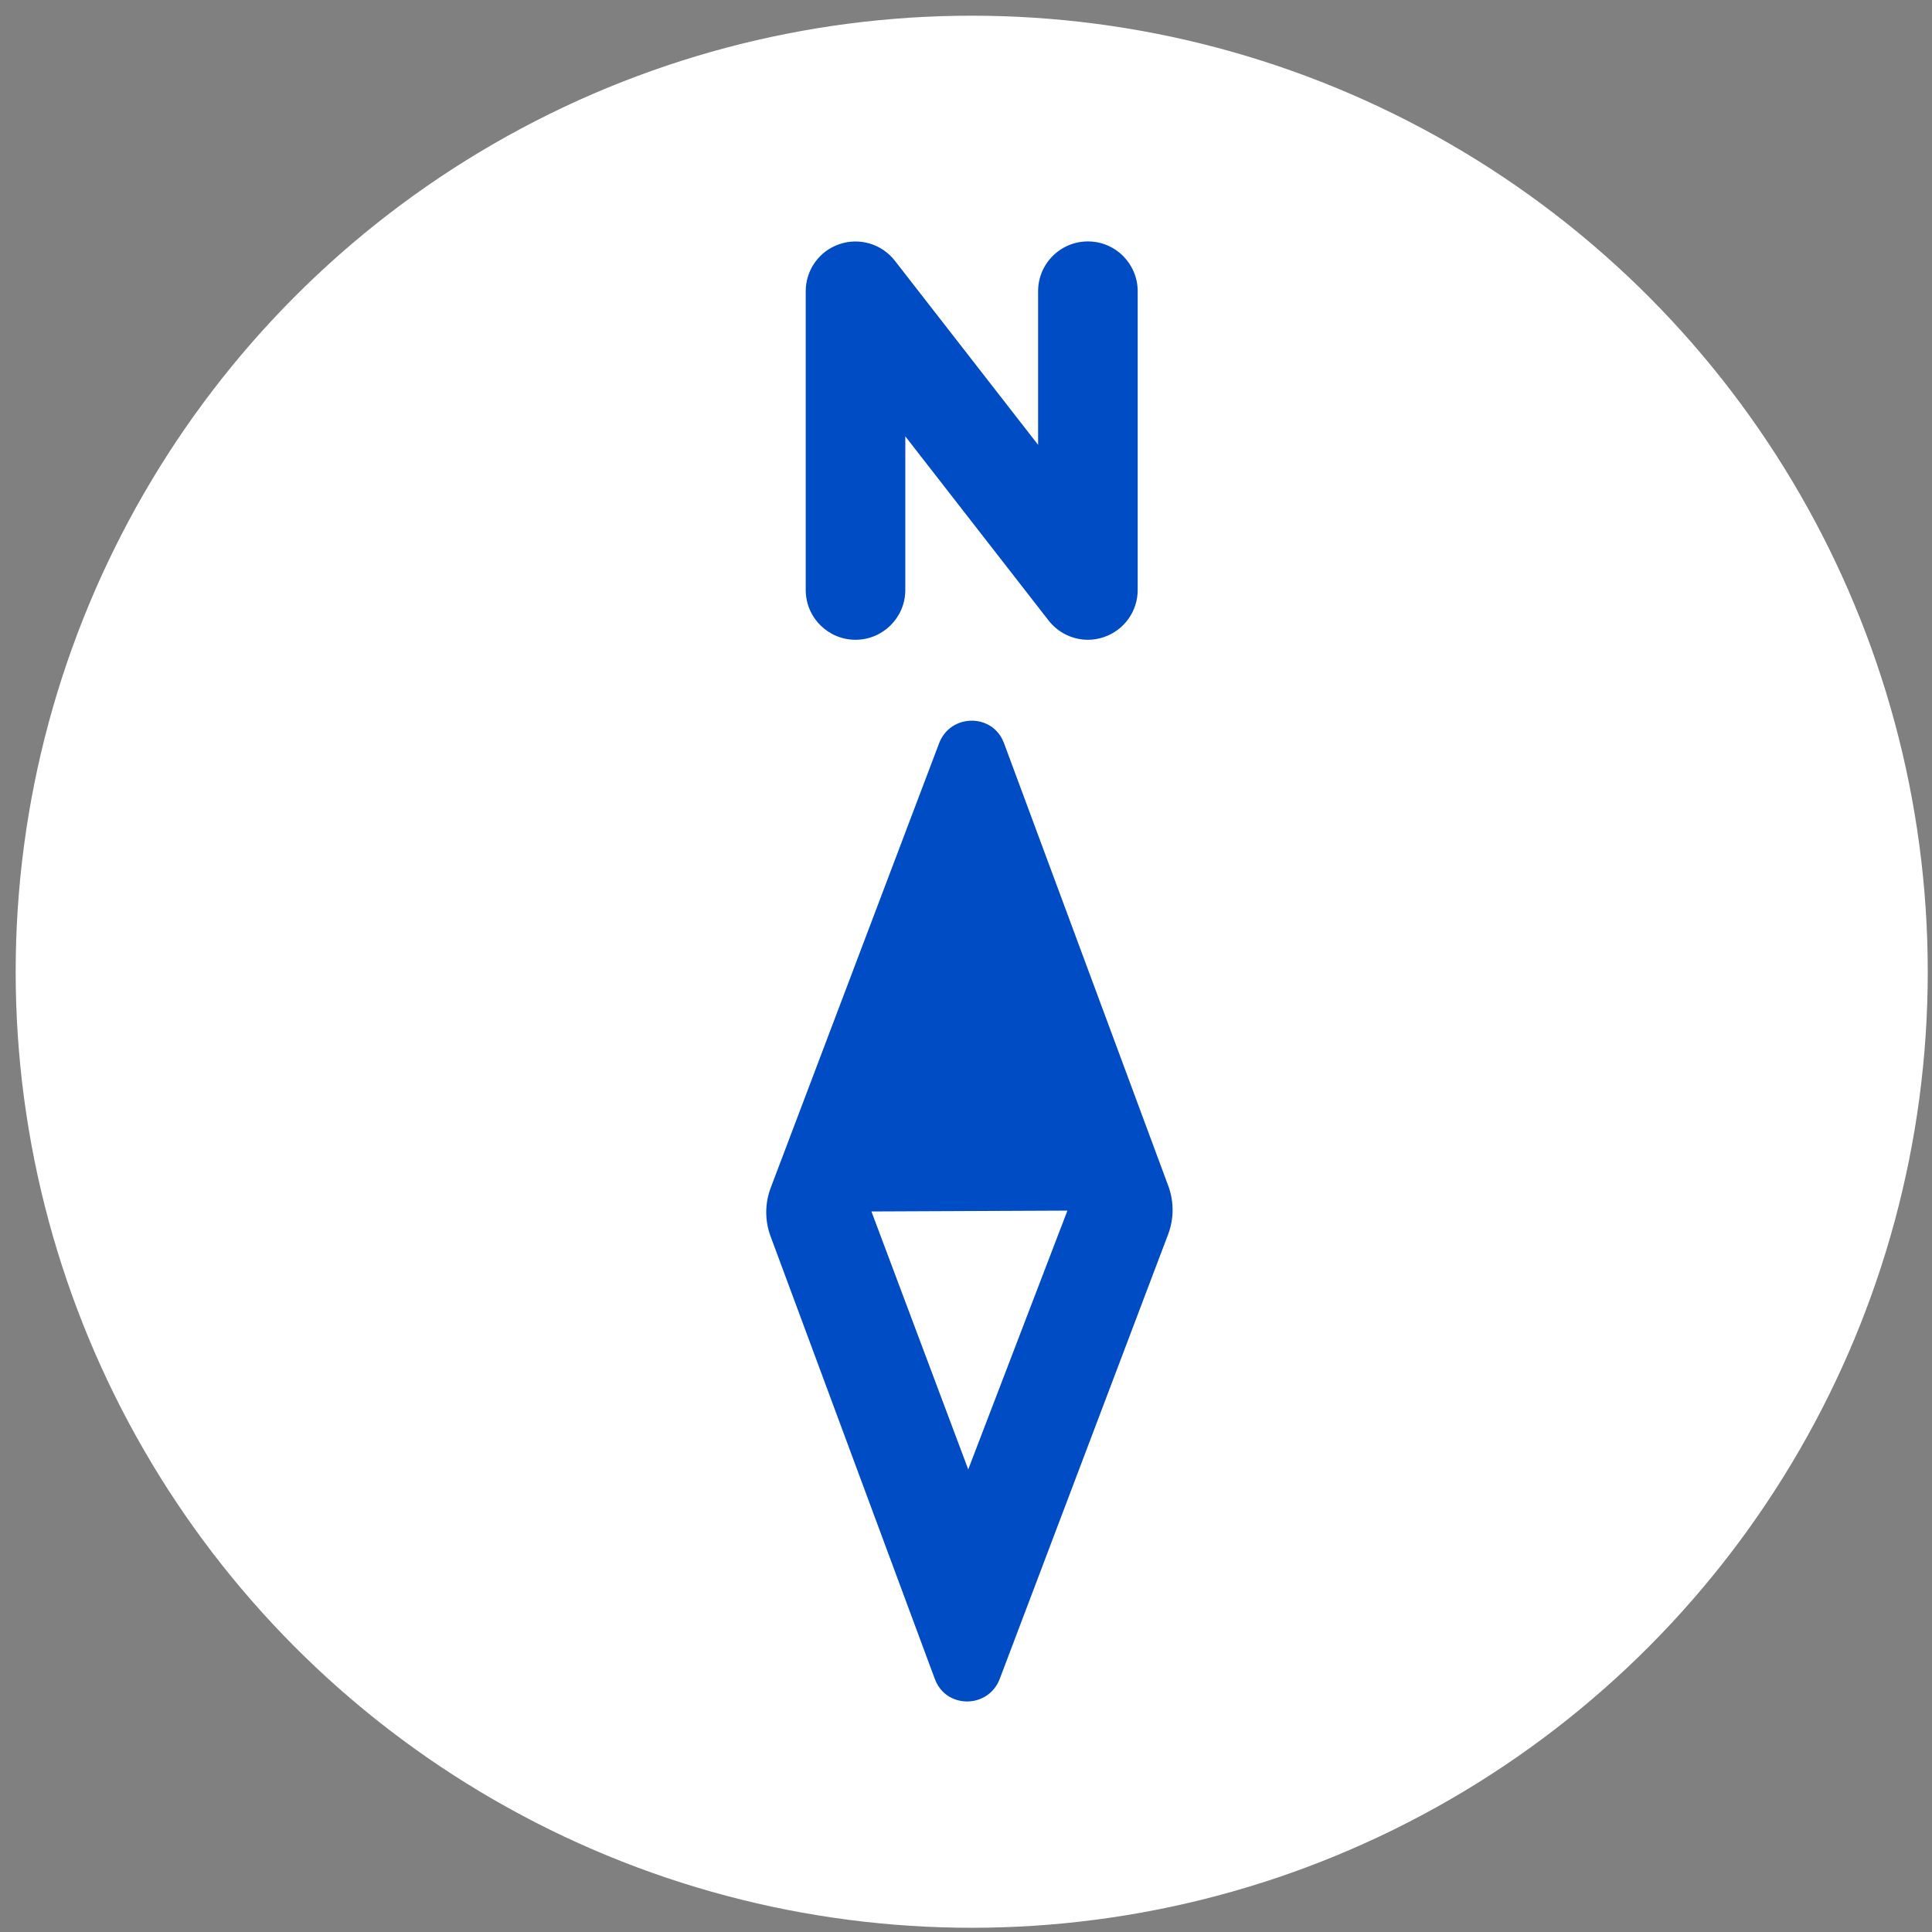
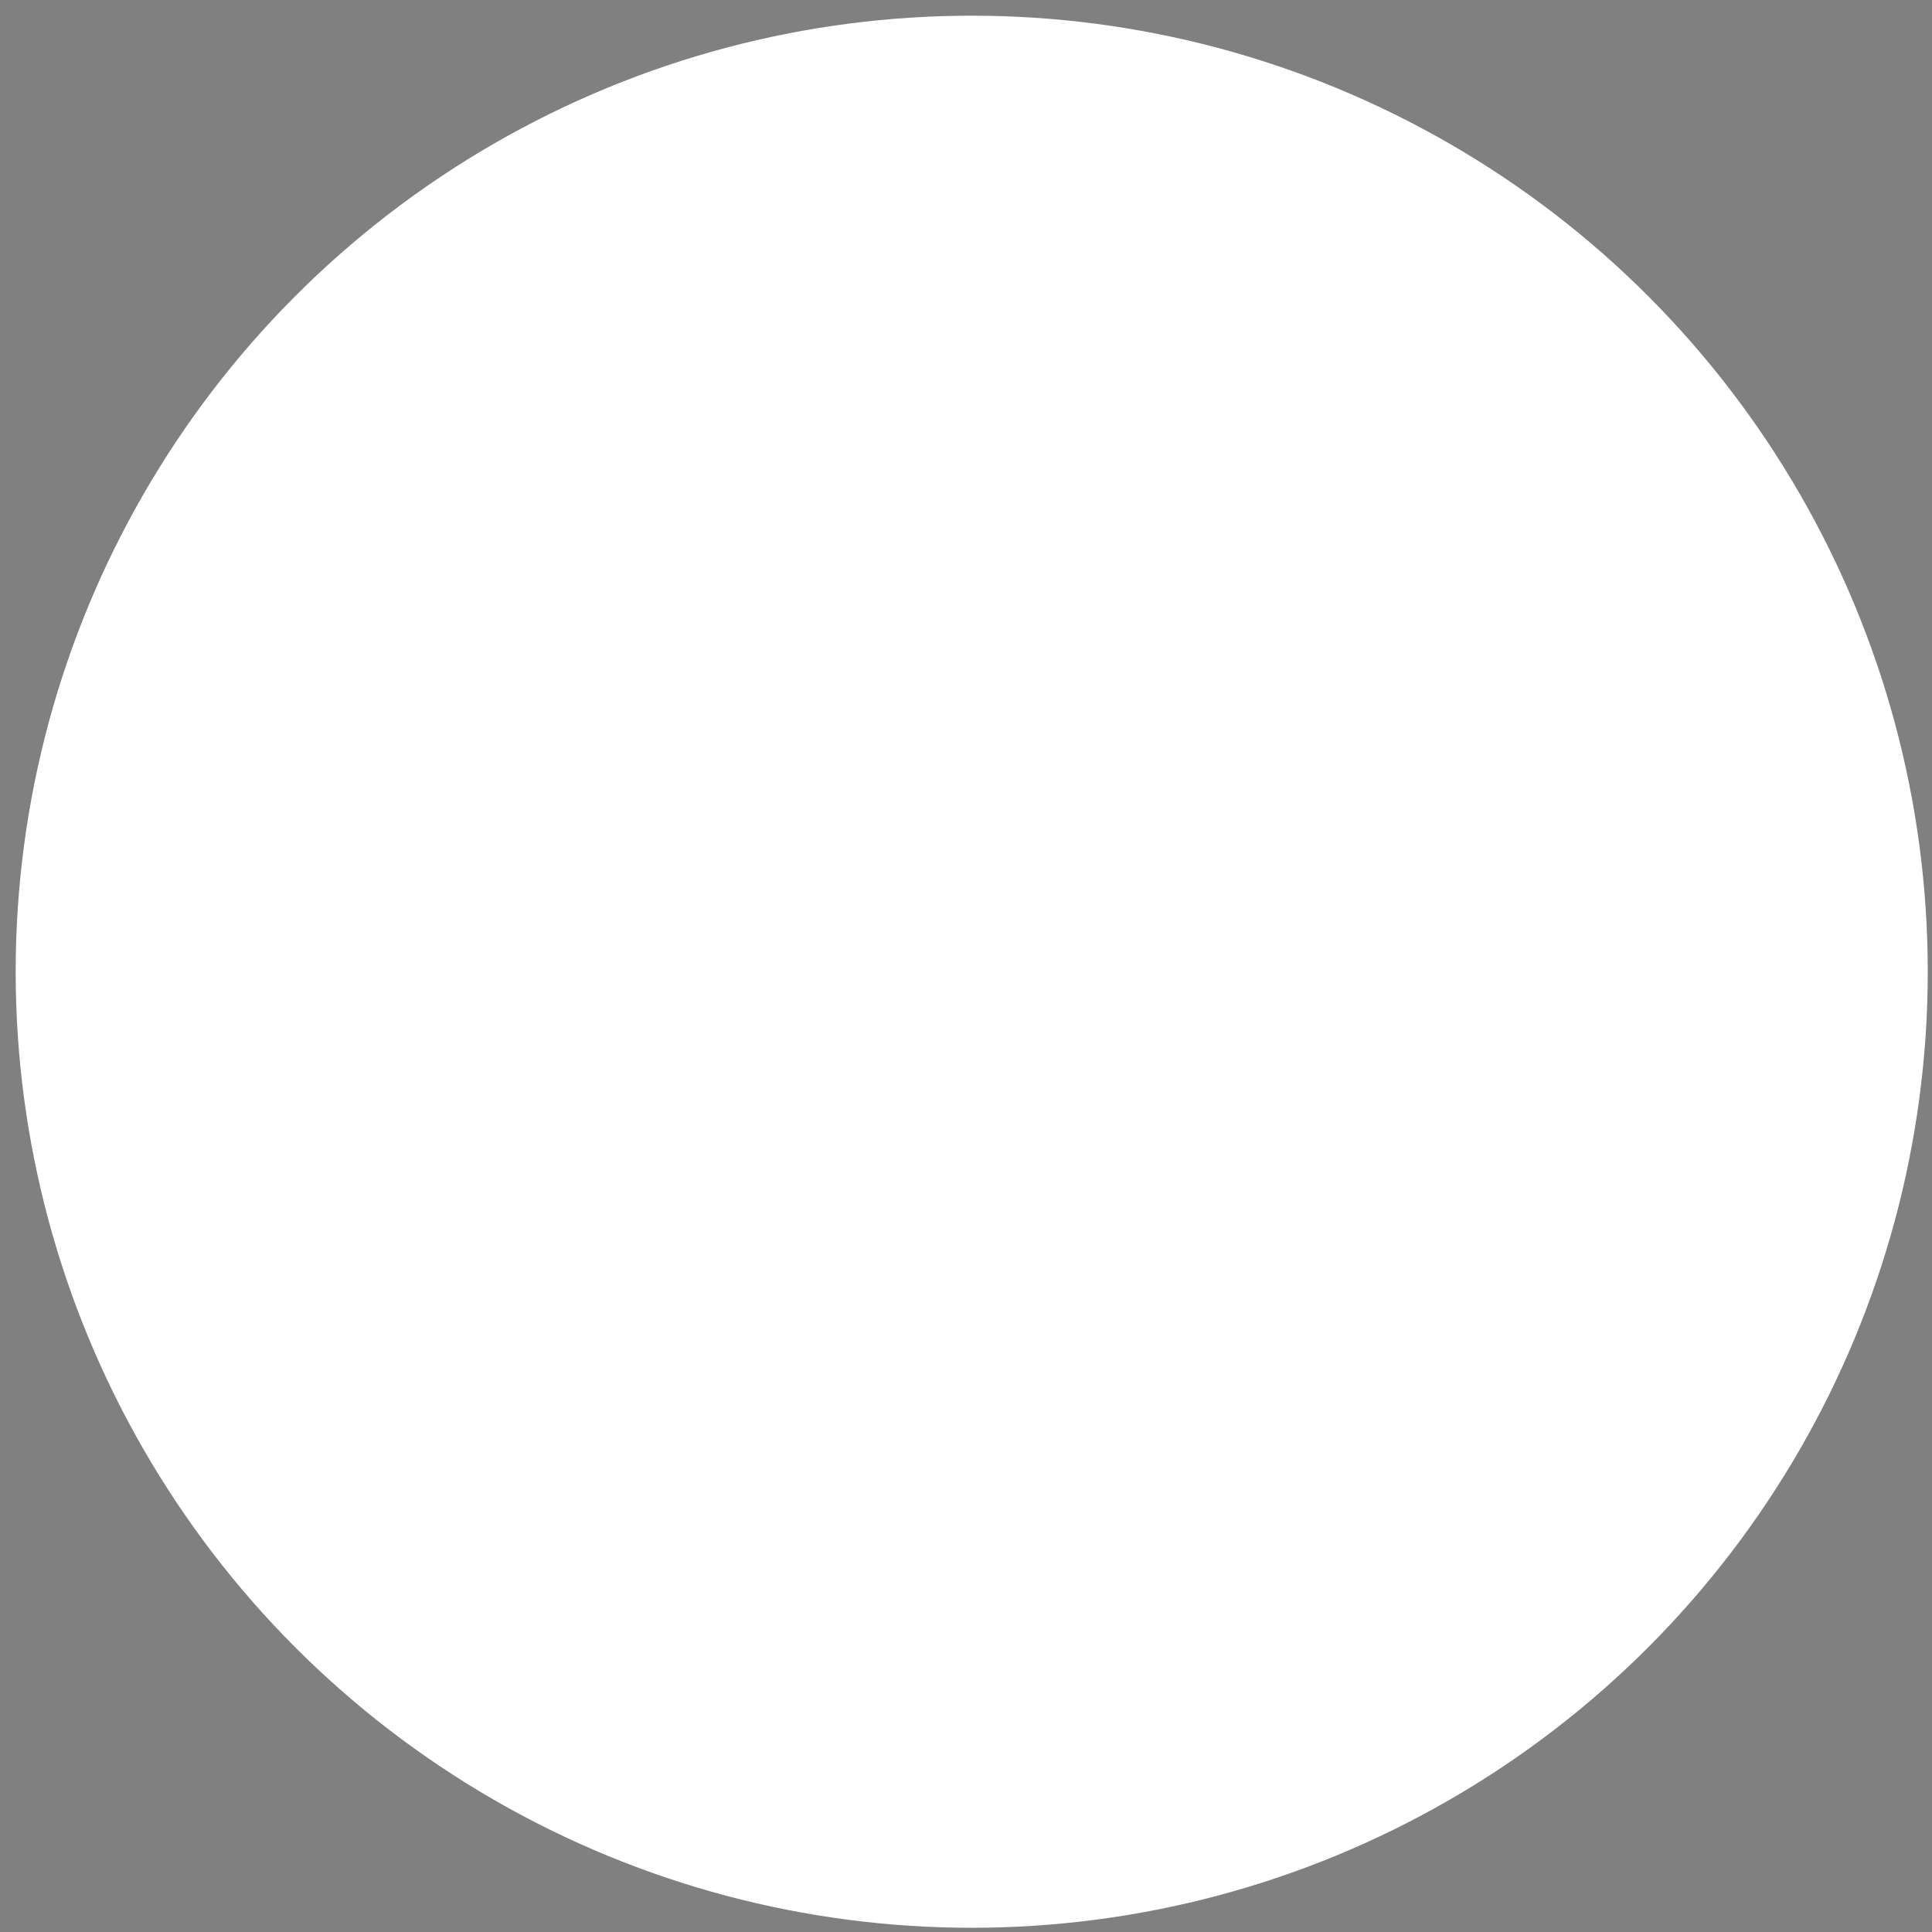
<svg xmlns="http://www.w3.org/2000/svg" width="97" height="97" viewBox="0 0 97 97" fill="none">
  <rect x="0" y="0" width="97" height="97" fill="#808080" stroke="none" />
  <circle cx="48.787" cy="48.788" r="48" fill="white" />
  <g clip-path="url(#clip0_14293_45865)">
    <path d="M42.953 32.121C44.333 32.121 45.453 31.001 45.453 29.621V21.908L52.647 31.154C53.13 31.774 53.863 32.121 54.62 32.121C54.89 32.121 55.163 32.078 55.43 31.984C56.443 31.638 57.12 30.688 57.12 29.621V14.621C57.12 13.241 56 12.121 54.62 12.121C53.24 12.121 52.12 13.241 52.12 14.621V22.334L44.926 13.088C44.273 12.248 43.157 11.914 42.143 12.258C41.13 12.604 40.453 13.554 40.453 14.621V29.621C40.453 31.001 41.573 32.121 42.953 32.121Z" fill="#004CC5" />
    <path d="M50.195 84.288L58.645 61.981C58.945 61.191 58.948 60.324 58.655 59.538L50.405 37.304C50.312 37.051 50.175 36.844 50.008 36.678C49.178 35.848 47.625 36.064 47.148 37.321L38.698 59.628C38.398 60.418 38.395 61.284 38.688 62.071L46.938 84.304C47.032 84.554 47.168 84.764 47.335 84.931C48.165 85.761 49.718 85.544 50.195 84.288ZM43.752 60.824L53.592 60.781L48.612 73.774L43.752 60.824Z" fill="#004CC5" />
  </g>
  <defs>
    <clipPath id="clip0_14293_45865">
-       <rect width="80" height="80" fill="white" transform="translate(8.787 8.788)" />
-     </clipPath>
+       </clipPath>
  </defs>
</svg>